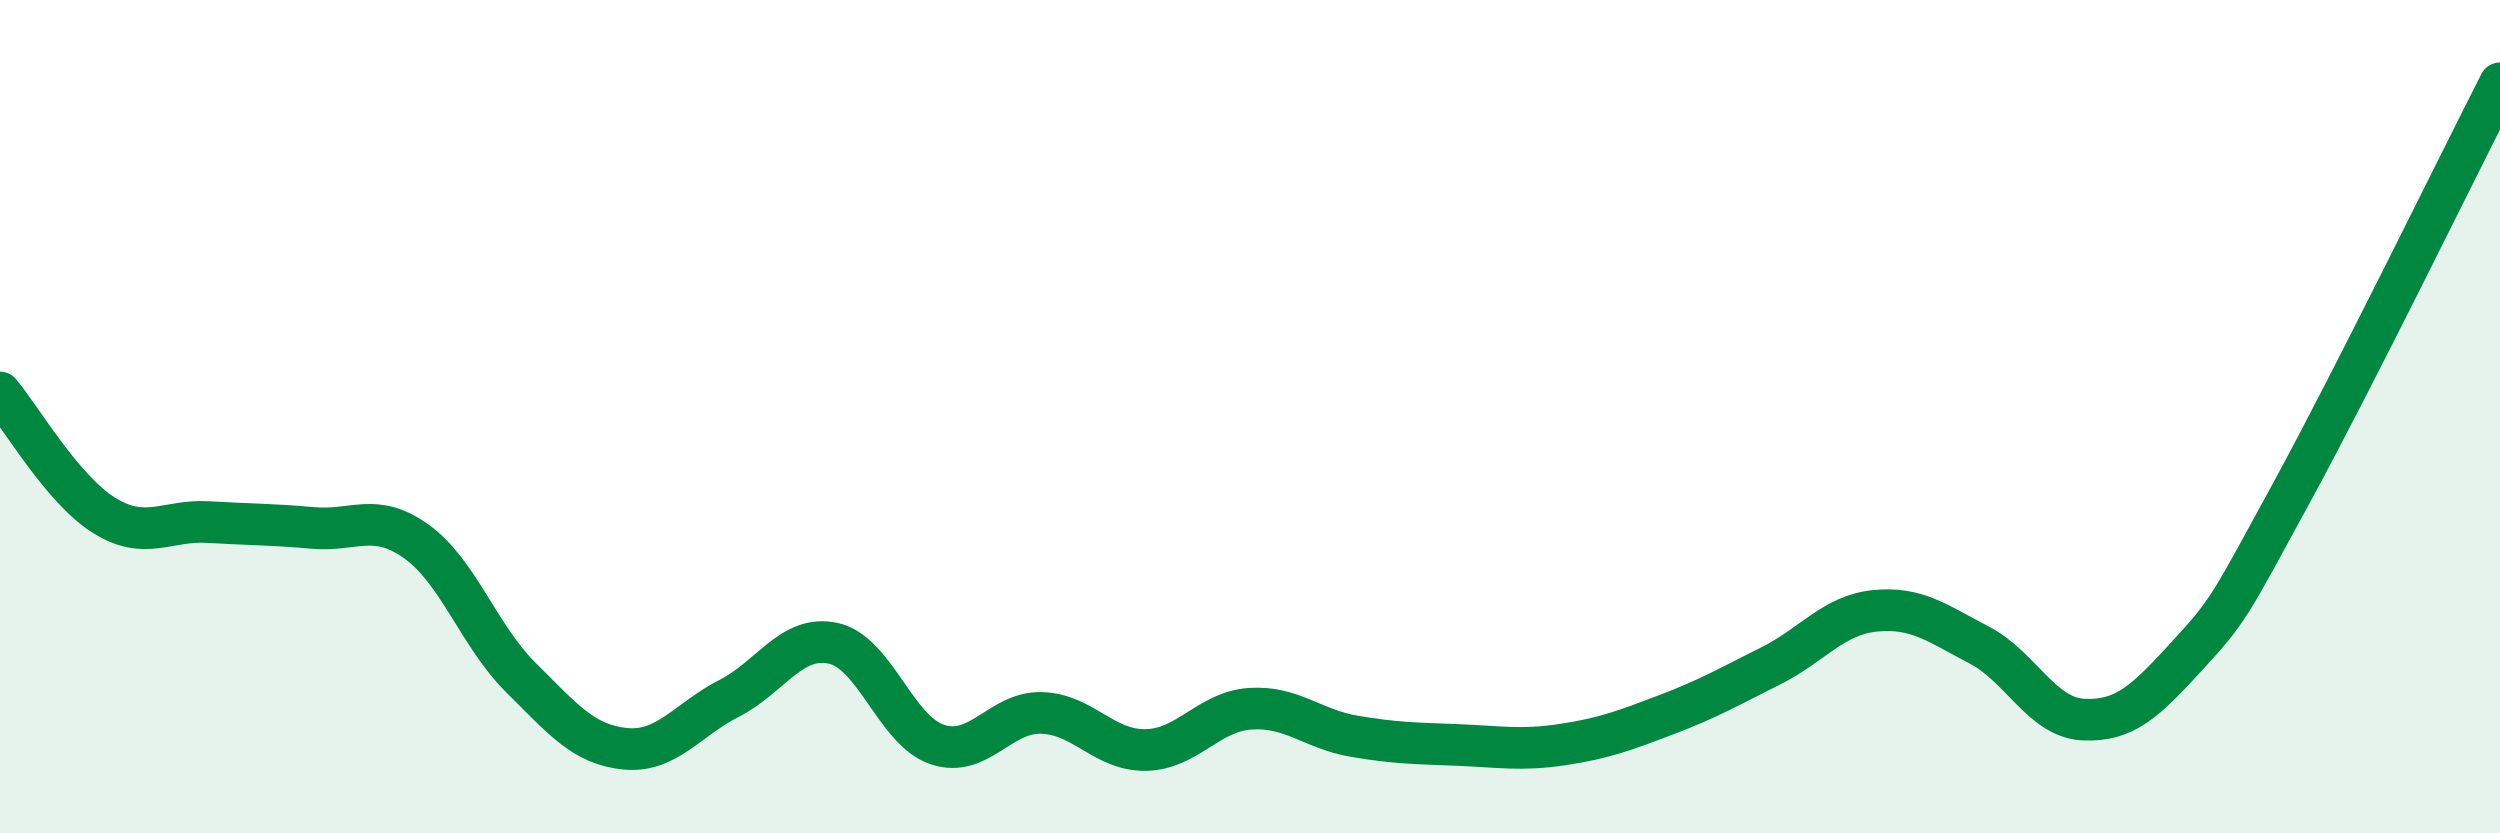
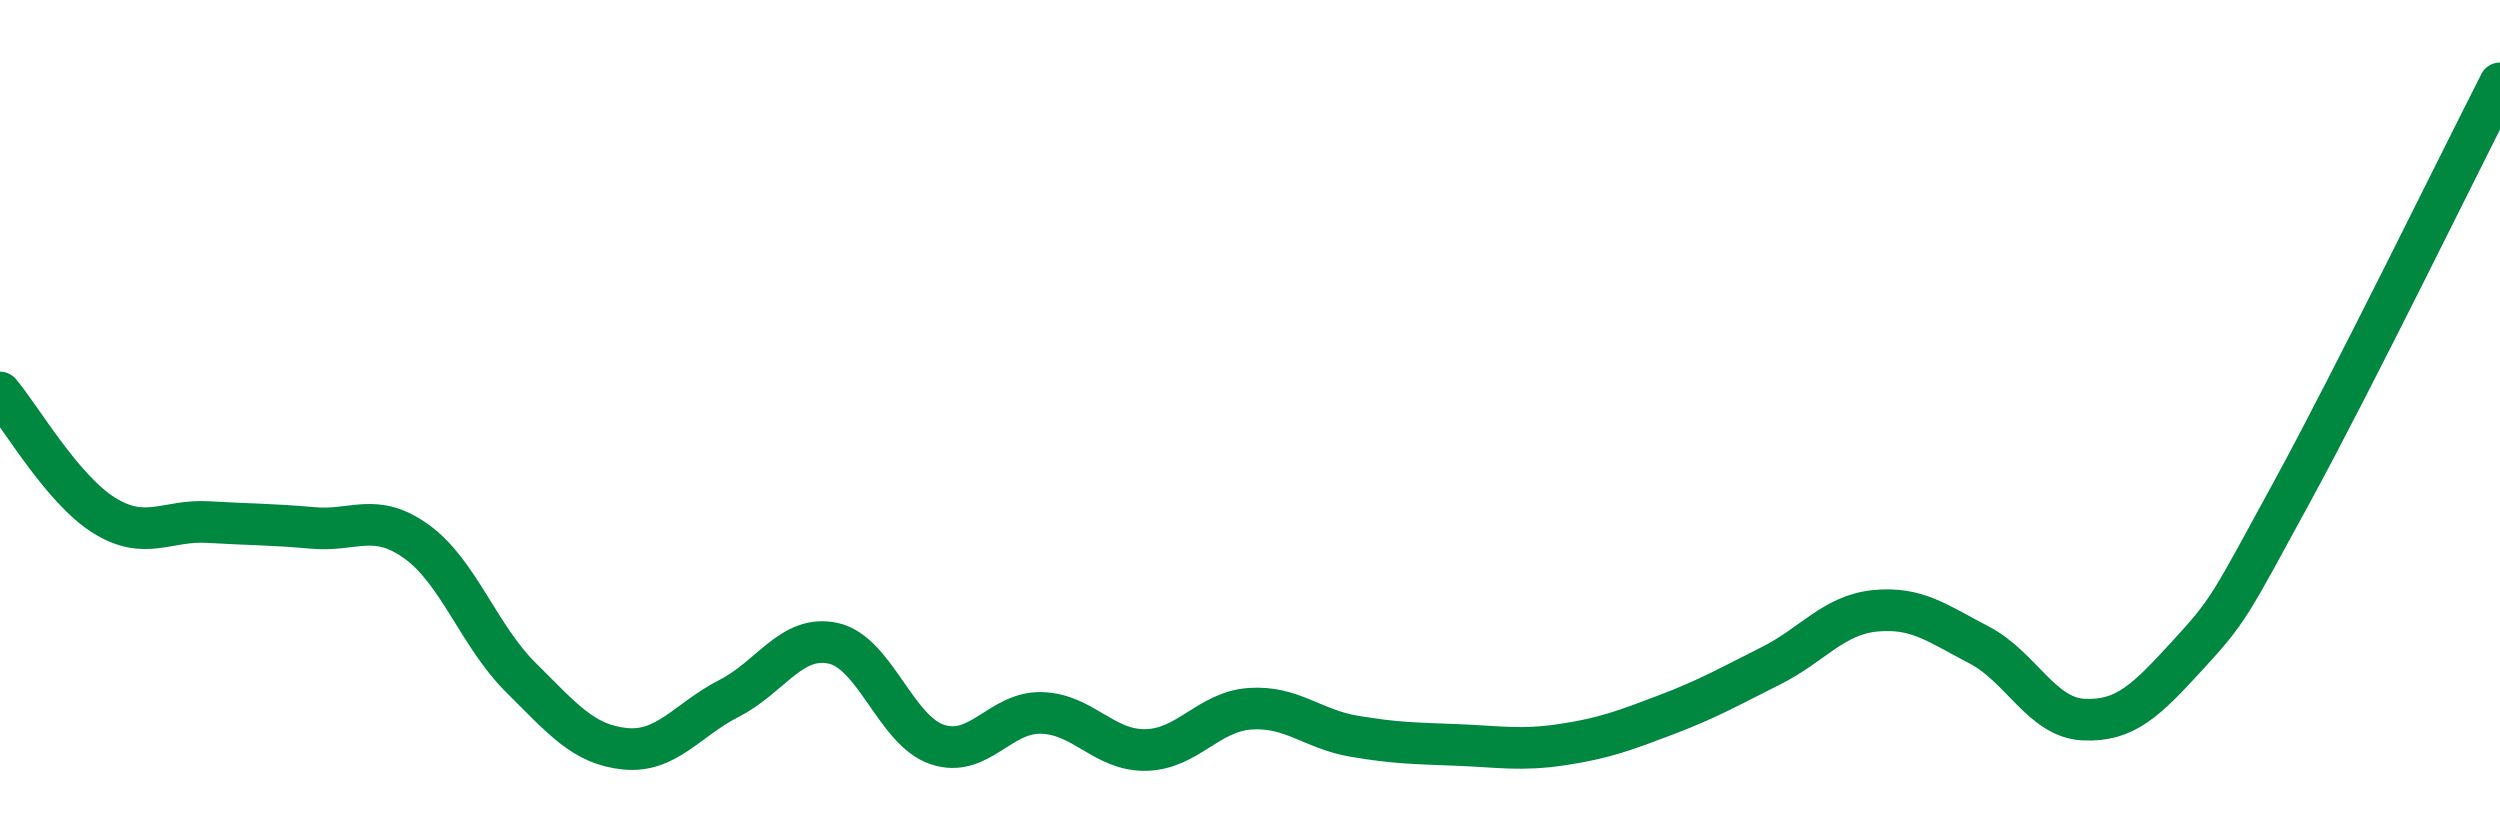
<svg xmlns="http://www.w3.org/2000/svg" width="60" height="20" viewBox="0 0 60 20">
-   <path d="M 0,9.42 C 0.5,10.01 1.5,11.75 2.5,12.37 C 3.5,12.99 4,12.47 5,12.53 C 6,12.59 6.5,12.58 7.5,12.67 C 8.5,12.76 9,12.28 10,13 C 11,13.72 11.5,15.27 12.5,16.26 C 13.5,17.25 14,17.87 15,17.97 C 16,18.07 16.5,17.27 17.5,16.76 C 18.5,16.25 19,15.22 20,15.44 C 21,15.66 21.5,17.54 22.5,17.87 C 23.5,18.2 24,17.08 25,17.11 C 26,17.14 26.5,18.02 27.5,18 C 28.5,17.98 29,17.08 30,17.01 C 31,16.94 31.5,17.5 32.5,17.67 C 33.5,17.84 34,17.84 35,17.88 C 36,17.92 36.5,18.02 37.5,17.87 C 38.5,17.72 39,17.53 40,17.15 C 41,16.77 41.5,16.48 42.5,15.98 C 43.5,15.48 44,14.76 45,14.66 C 46,14.56 46.5,14.96 47.5,15.48 C 48.5,16 49,17.22 50,17.27 C 51,17.32 51.5,16.82 52.5,15.73 C 53.5,14.64 53.5,14.57 55,11.82 C 56.5,9.07 59,3.96 60,2L60 20L0 20Z" fill="#008740" opacity="0.1" stroke-linecap="round" stroke-linejoin="round" />
  <path d="M 0,9.42 C 0.5,10.01 1.5,11.75 2.5,12.37 C 3.5,12.99 4,12.47 5,12.53 C 6,12.59 6.5,12.58 7.5,12.67 C 8.5,12.76 9,12.28 10,13 C 11,13.72 11.5,15.27 12.5,16.26 C 13.5,17.25 14,17.87 15,17.97 C 16,18.07 16.5,17.27 17.5,16.76 C 18.5,16.25 19,15.22 20,15.44 C 21,15.66 21.5,17.54 22.5,17.87 C 23.5,18.2 24,17.08 25,17.11 C 26,17.14 26.5,18.02 27.5,18 C 28.5,17.98 29,17.08 30,17.01 C 31,16.94 31.5,17.5 32.5,17.67 C 33.5,17.84 34,17.84 35,17.88 C 36,17.92 36.5,18.02 37.5,17.87 C 38.5,17.72 39,17.53 40,17.15 C 41,16.77 41.5,16.48 42.5,15.98 C 43.5,15.48 44,14.76 45,14.66 C 46,14.56 46.5,14.96 47.5,15.48 C 48.5,16 49,17.22 50,17.27 C 51,17.32 51.5,16.82 52.5,15.73 C 53.5,14.64 53.5,14.57 55,11.82 C 56.5,9.07 59,3.96 60,2" stroke="#008740" stroke-width="1" fill="none" stroke-linecap="round" stroke-linejoin="round" />
</svg>